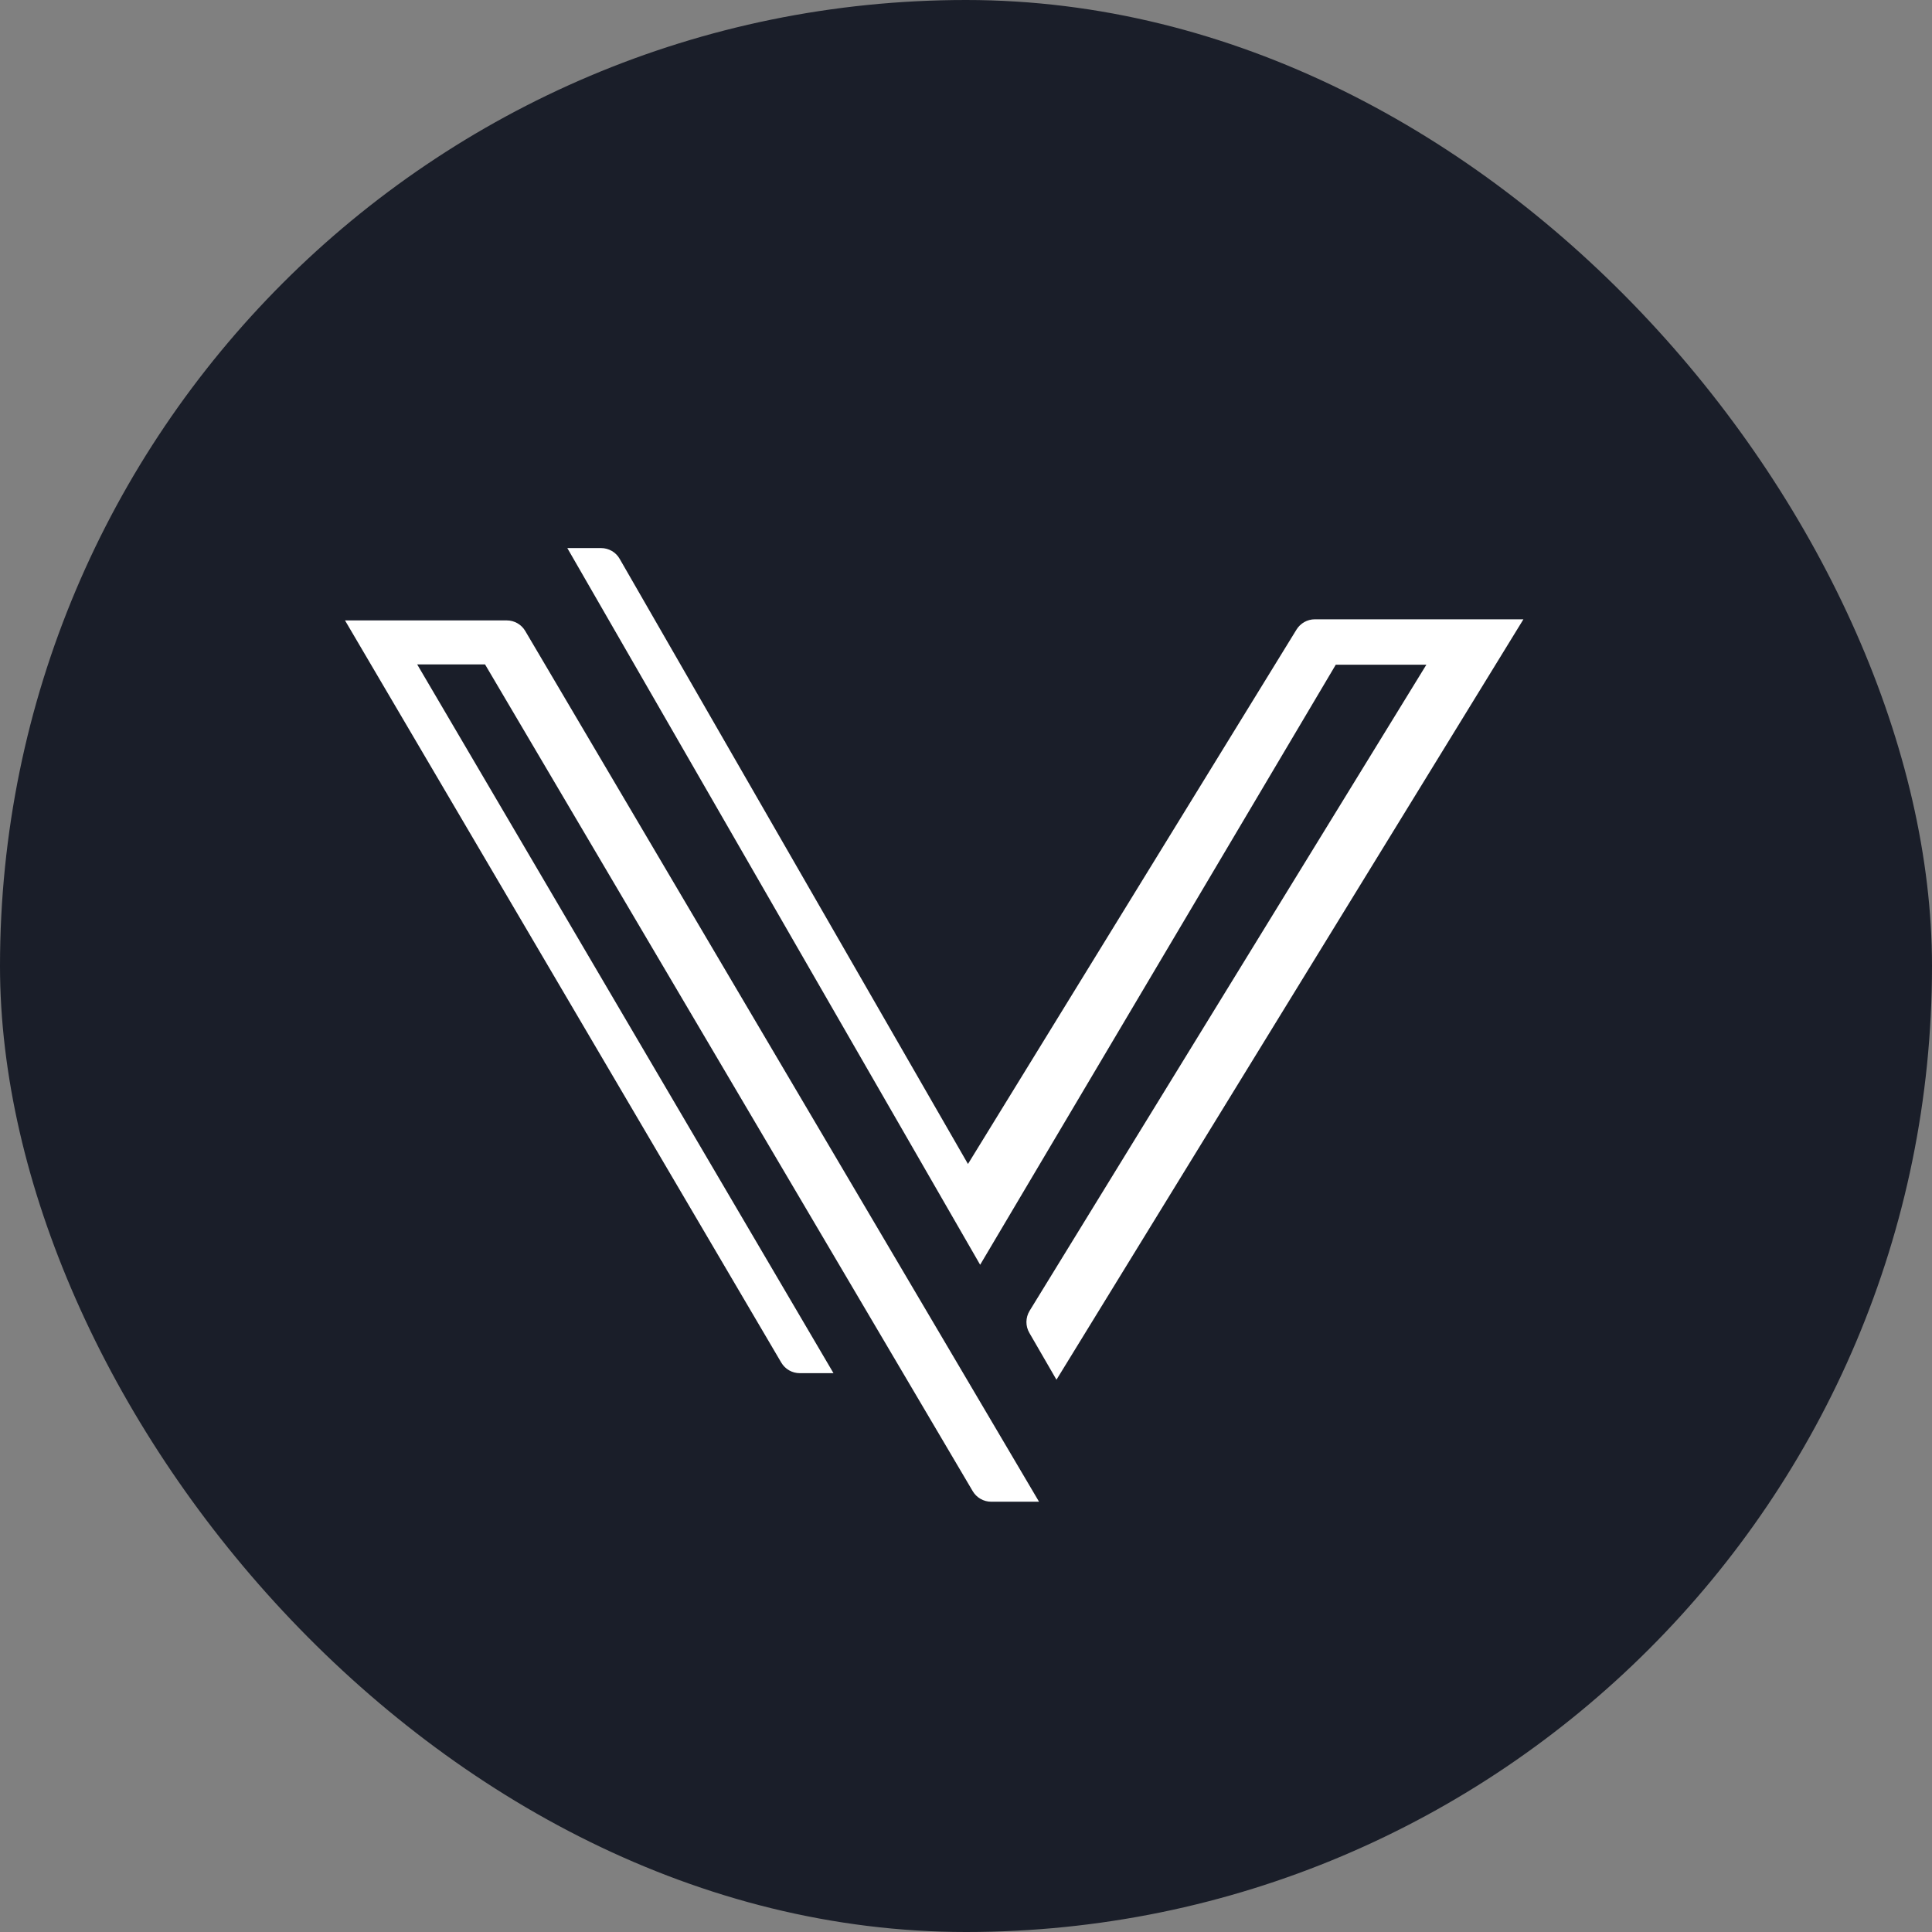
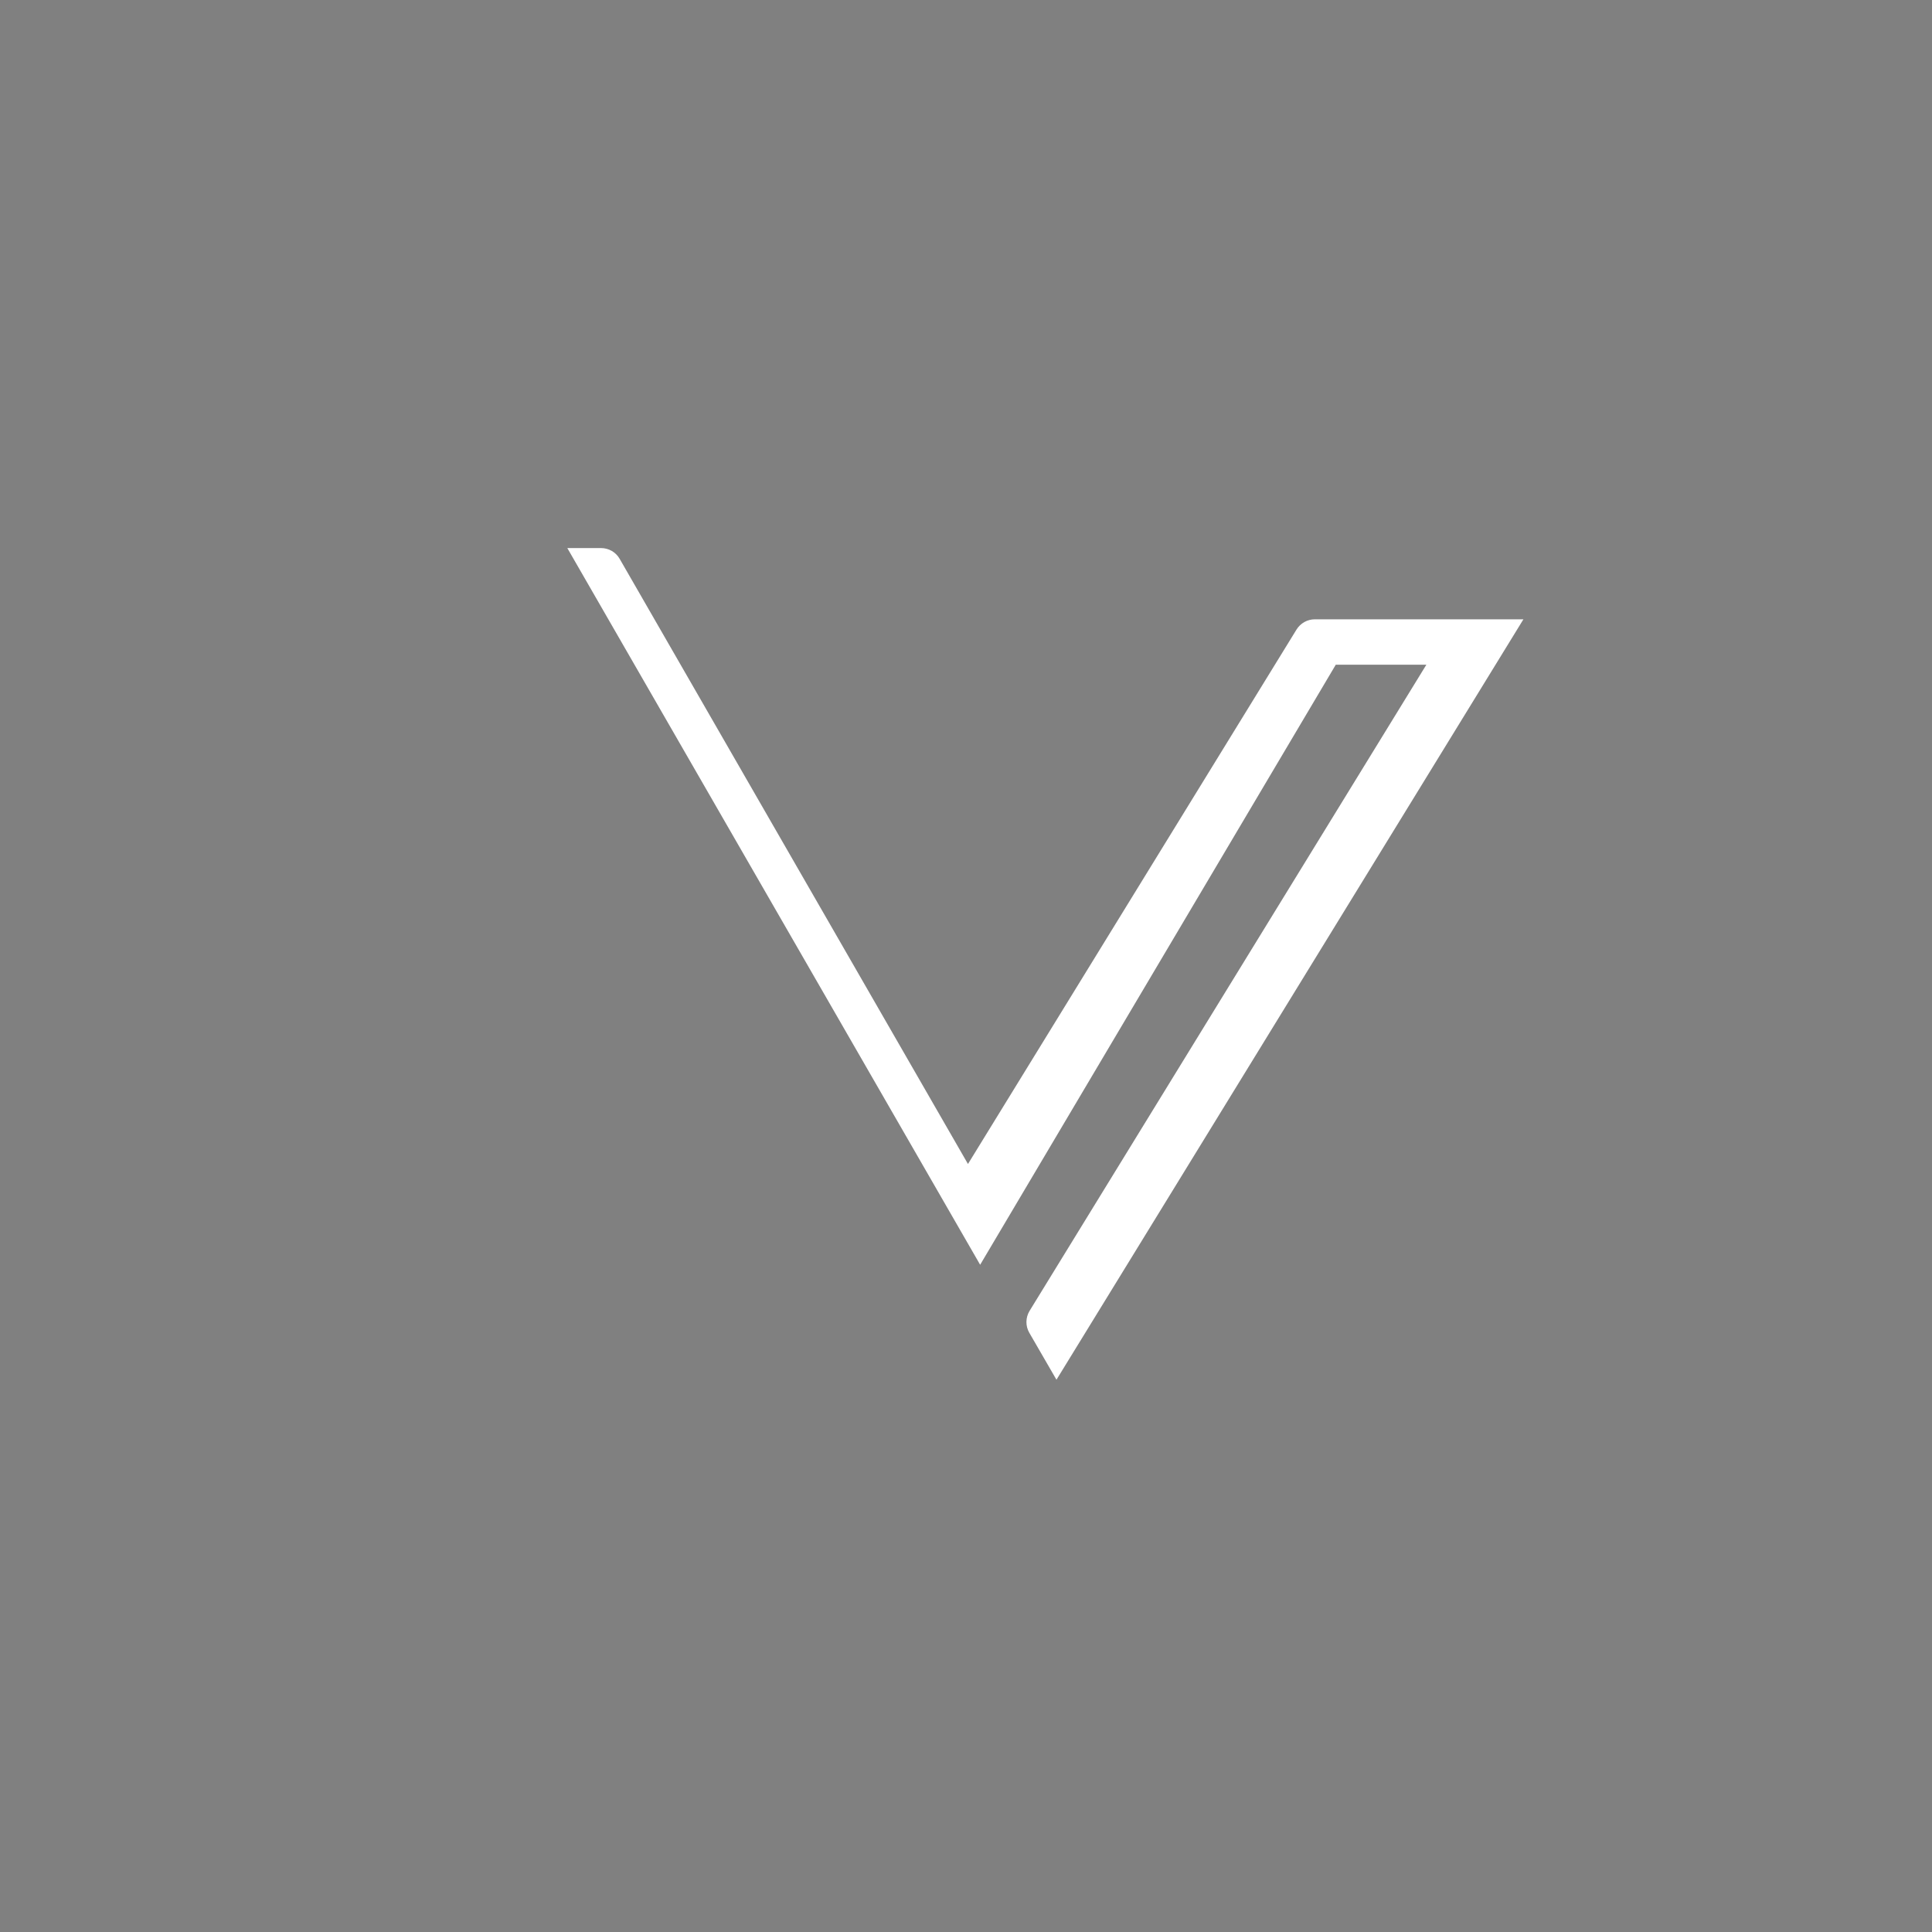
<svg xmlns="http://www.w3.org/2000/svg" width="56" height="56" viewBox="0 0 56 56" fill="none">
  <rect x="0" y="0" width="56" height="56" fill="#808080" stroke="none" />
-   <rect width="56" height="56" rx="28" fill="#1A1E29" />
  <path d="M37.58 18.248L28.057 33.739L17.961 16.198C17.851 16.004 17.644 15.886 17.421 15.886H16.444L28.41 36.66L38.718 19.267H41.344L29.844 37.994C29.724 38.19 29.72 38.436 29.837 38.635L30.622 39.992L44.157 17.951H38.11C37.895 17.951 37.694 18.064 37.58 18.248Z" fill="white" />
-   <path d="M14.059 19.258L28.194 43.221C28.306 43.411 28.509 43.528 28.73 43.528H30.117L15.225 18.29C15.113 18.1 14.91 17.983 14.689 17.983H10L22.646 39.496C22.758 39.686 22.961 39.802 23.182 39.802H24.159L12.092 19.258H14.059Z" fill="white" />
</svg>